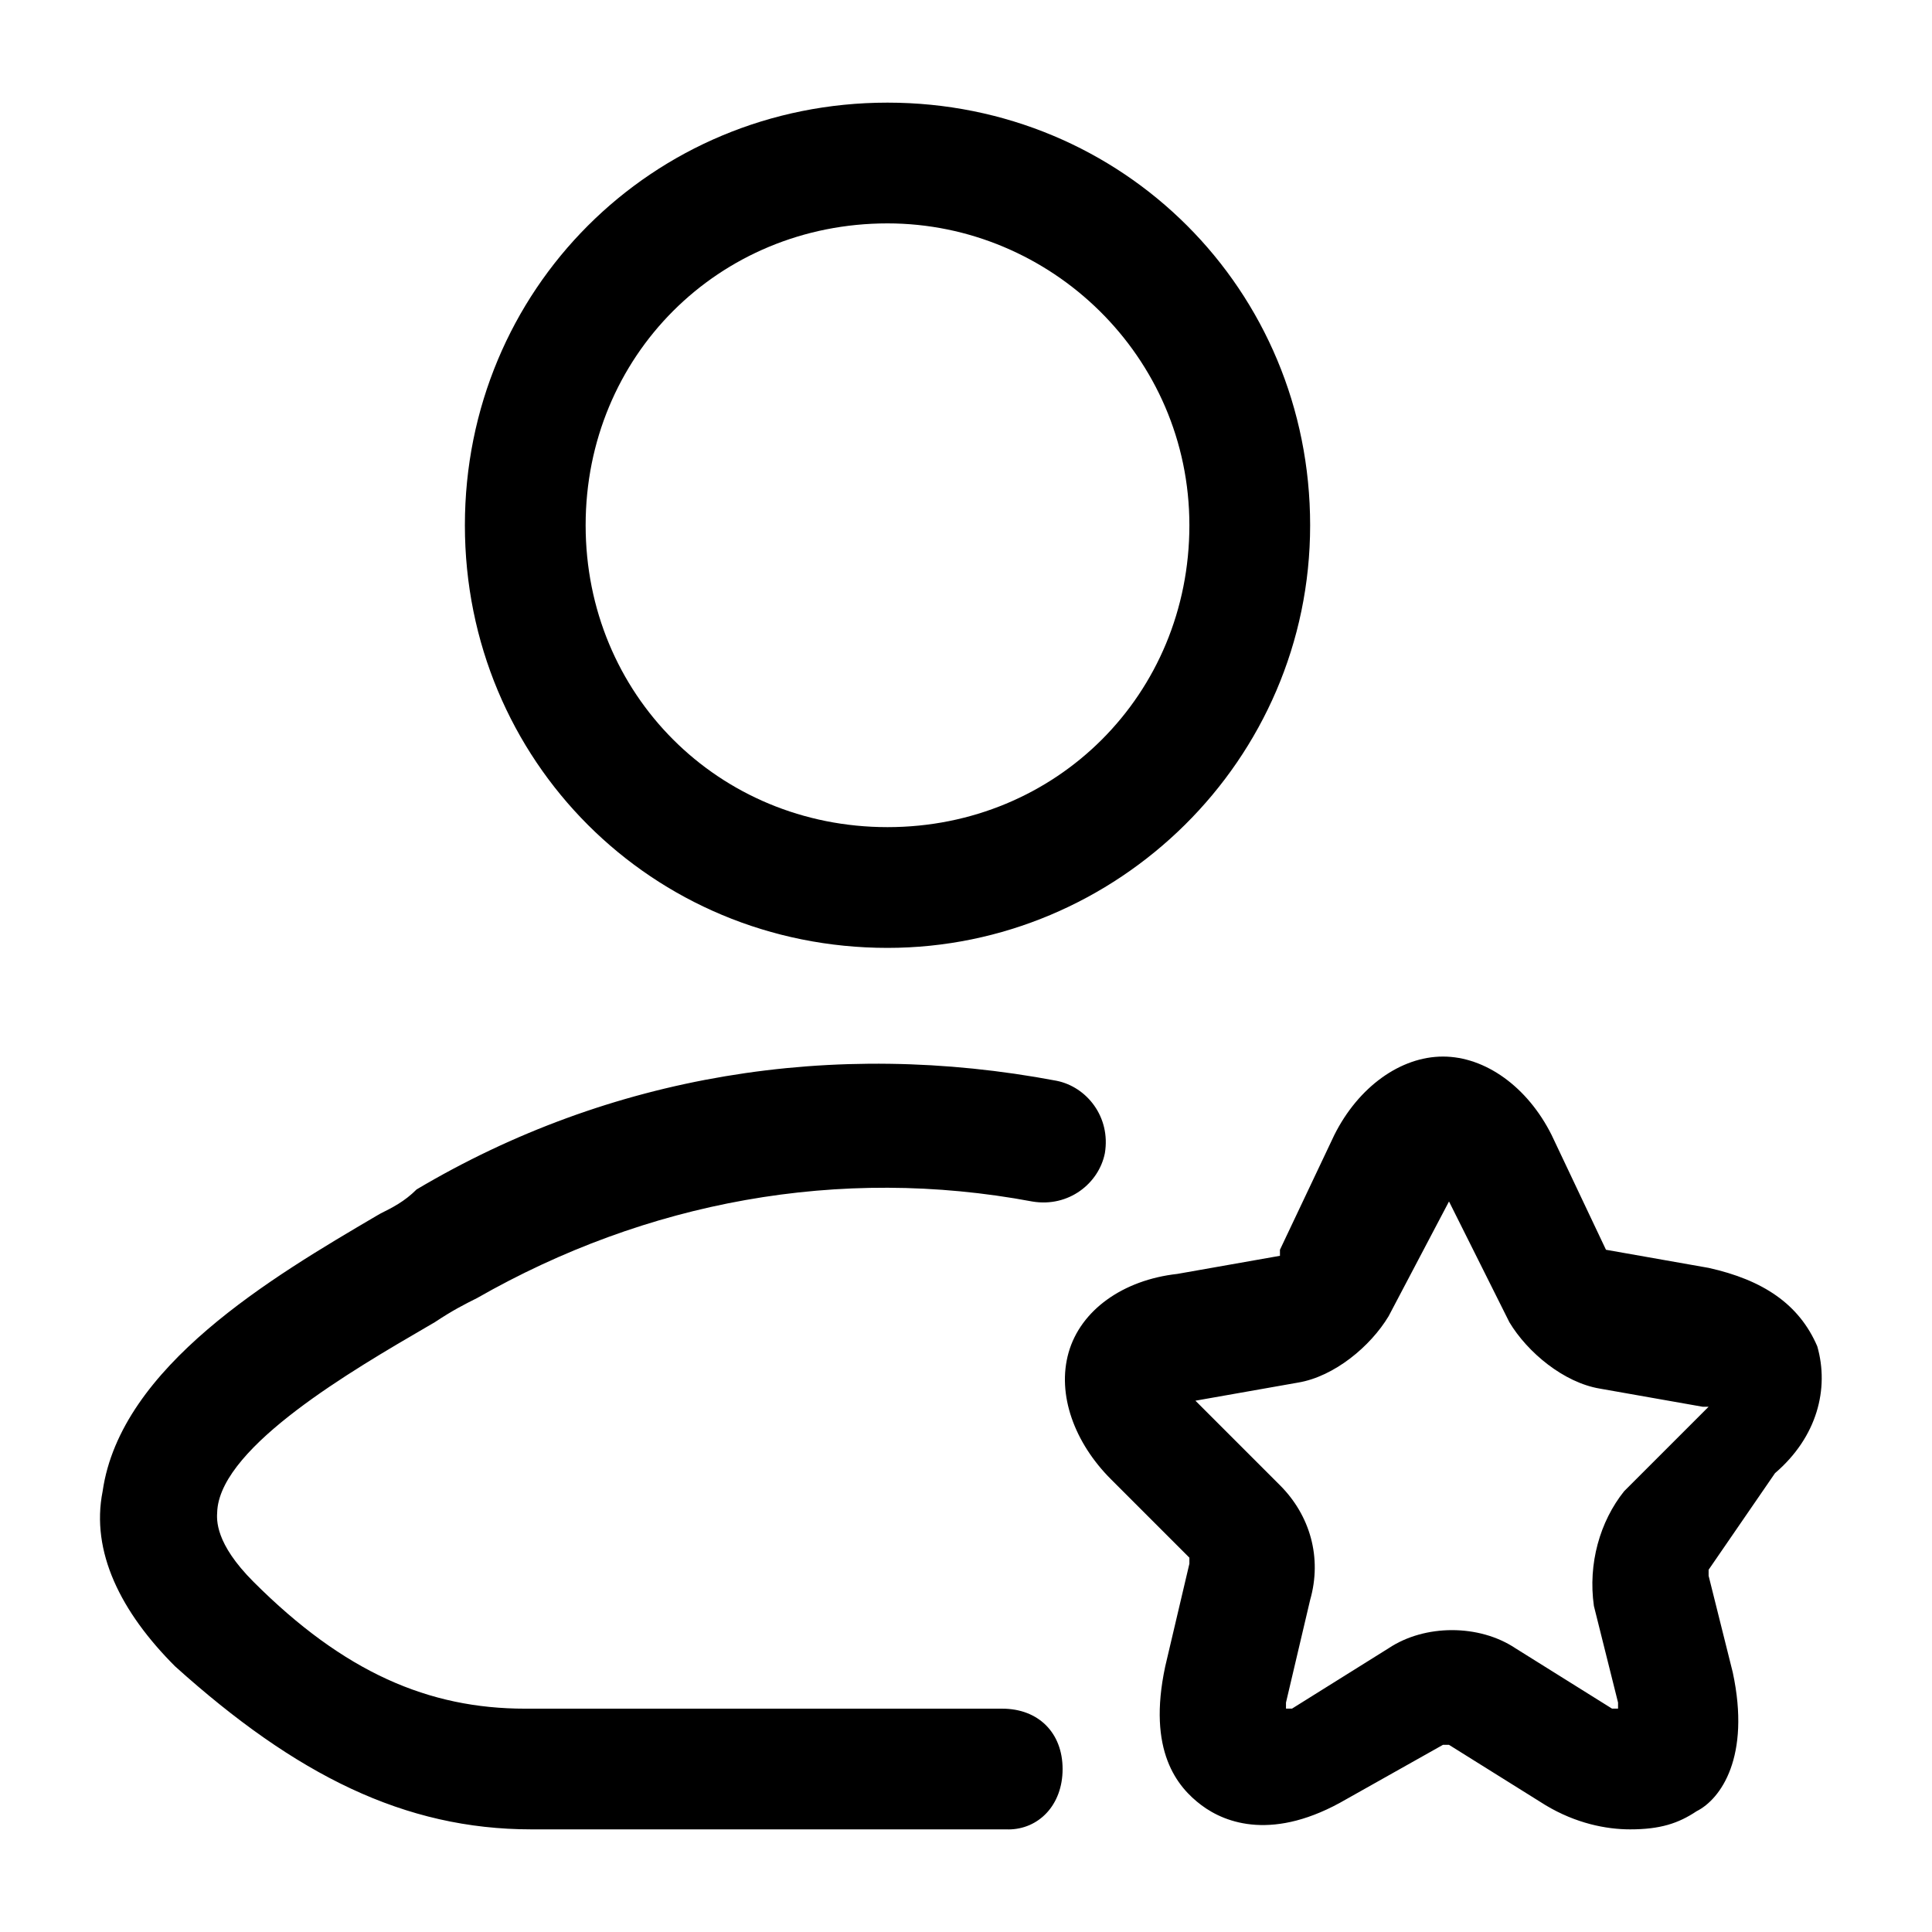
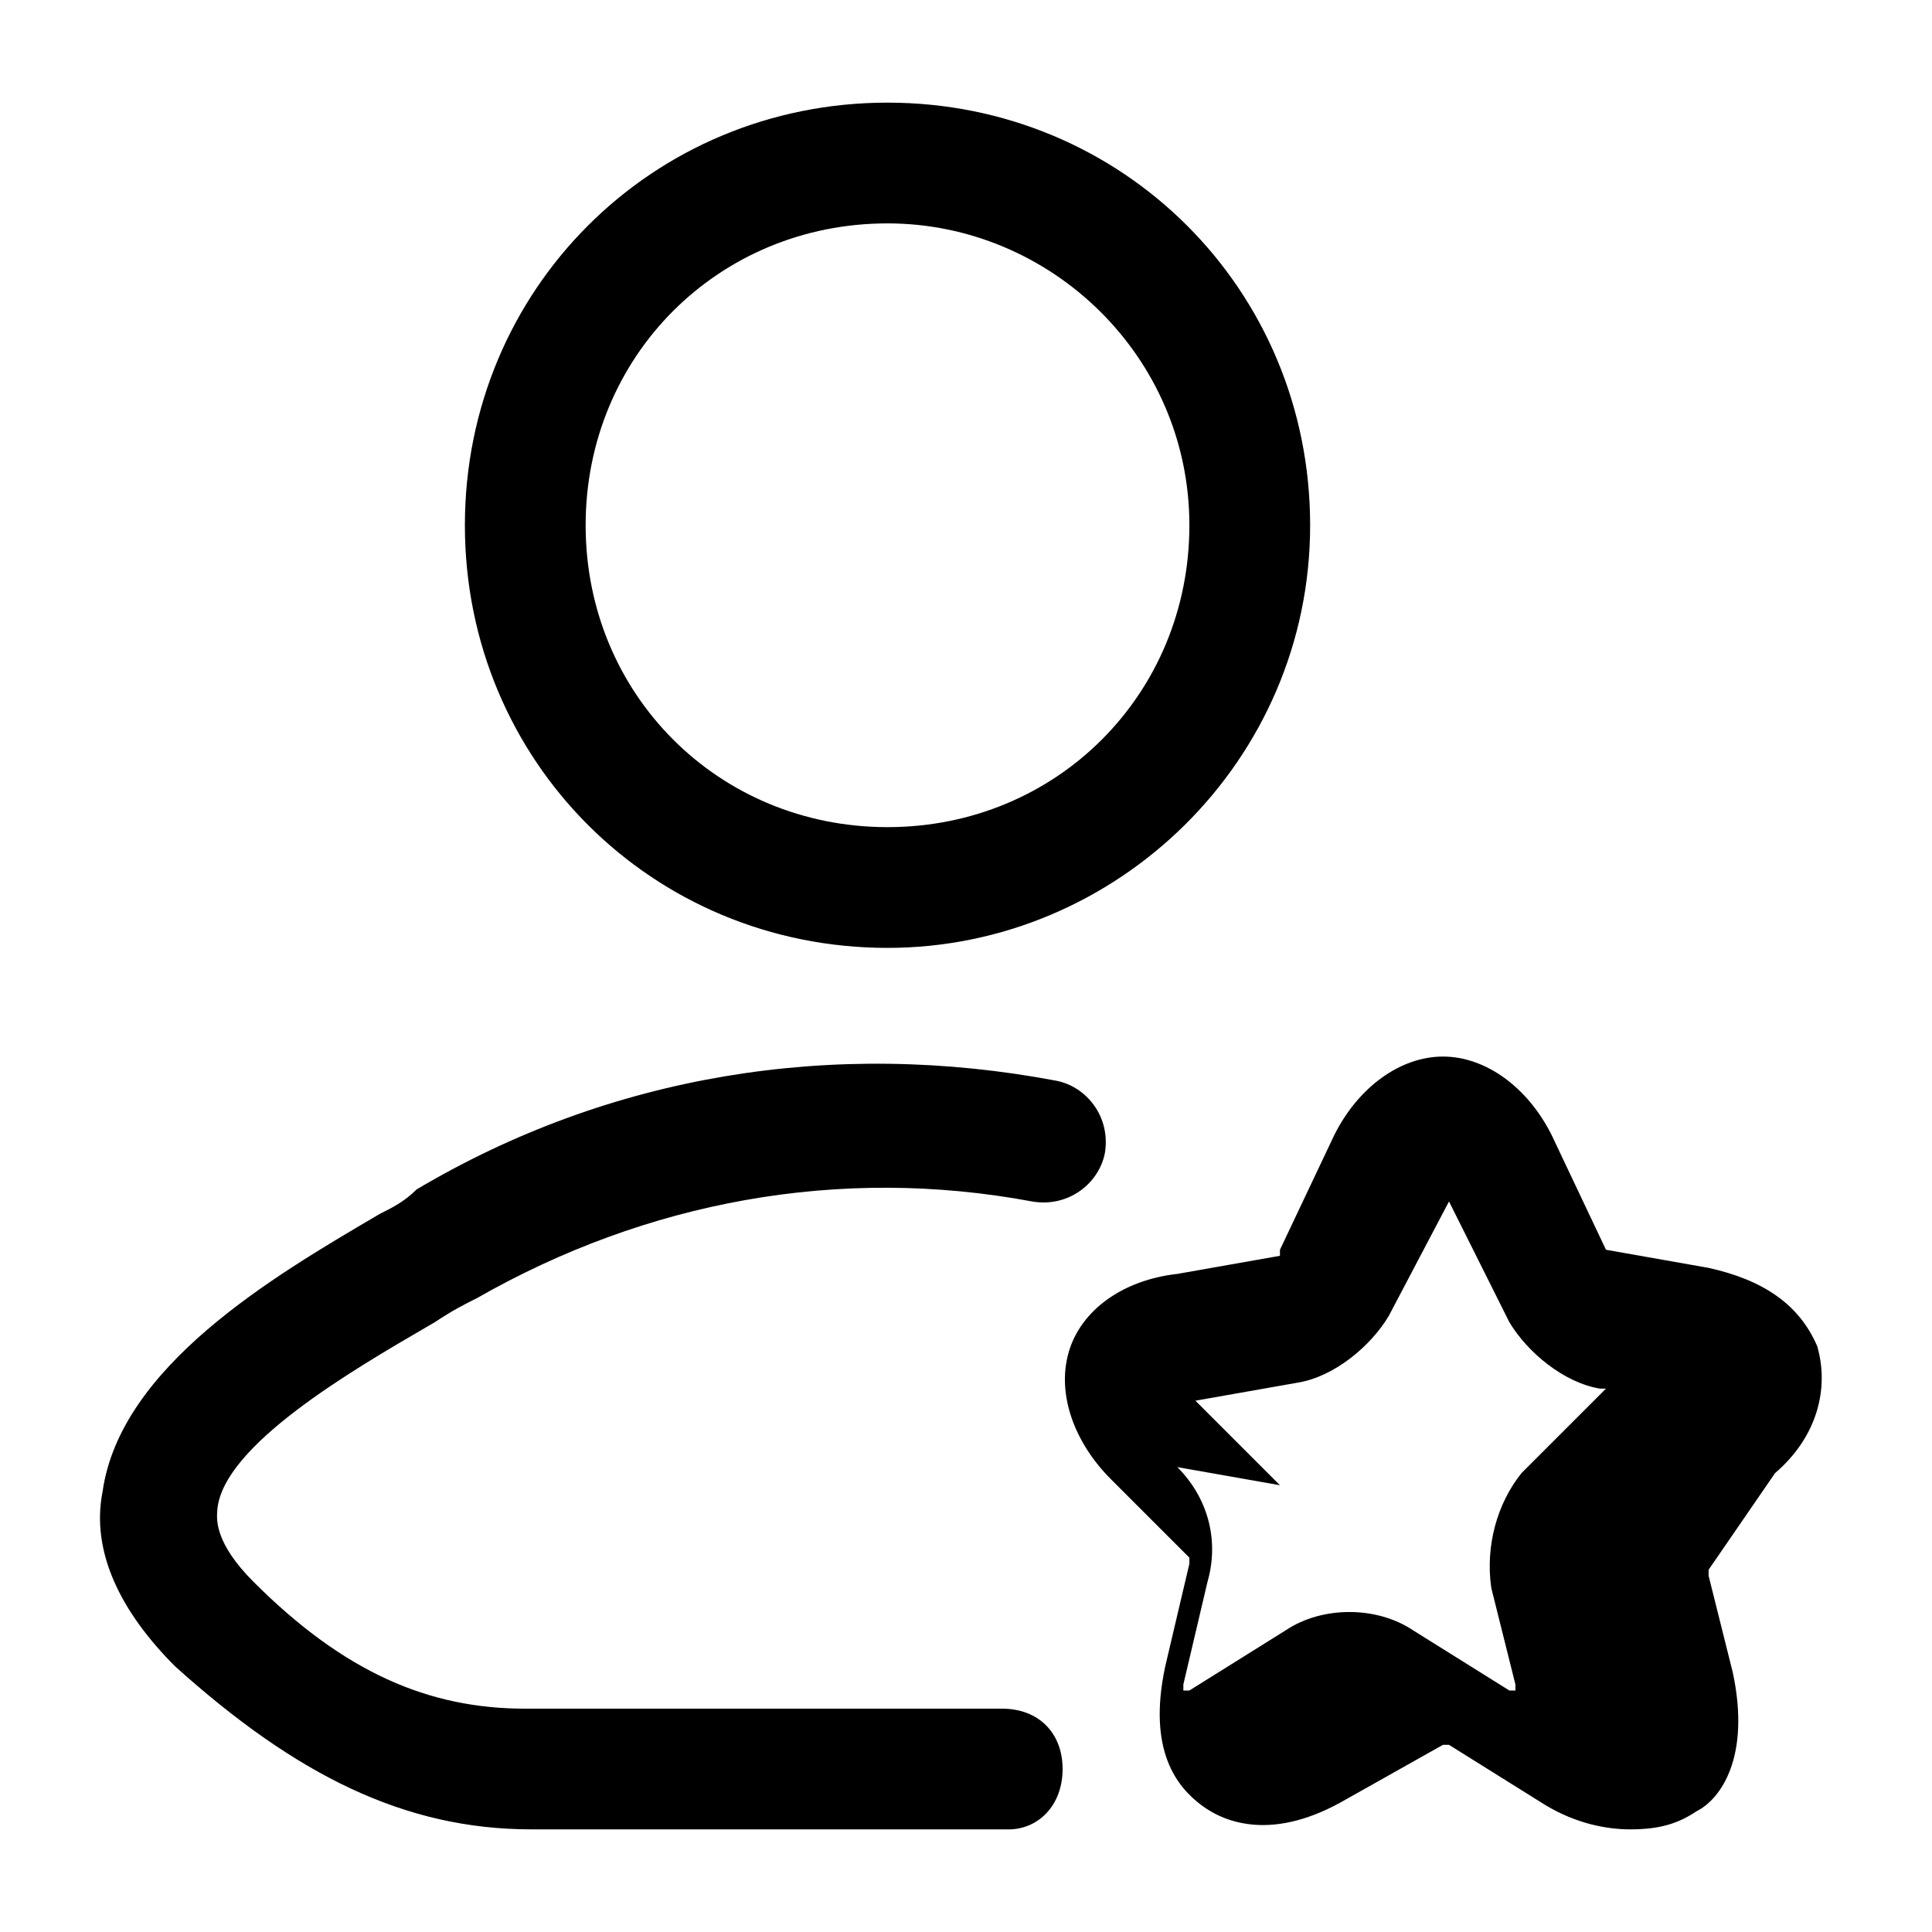
<svg xmlns="http://www.w3.org/2000/svg" version="1.1" width="32" height="32" viewBox="0 0 32 32">
-   <path fill="currentColor" d="M14.7 15.7c-3.9 0-7-3.1-7-7s3.1-7 7-7c3.9 0 7 3.1 7 7s-3.2 7-7 7zM14.7 3.7c-2.8 0-5 2.2-5 5s2.2 5 5 5c2.8 0 5-2.2 5-5s-2.3-5-5-5zM16.7 30.3h-7.9c-2.1 0-3.9-0.9-5.9-2.7-0.9-0.9-1.4-1.9-1.2-2.9 0.296-2.069 2.824-3.556 4.524-4.555l0.076-0.044c0.2-0.1 0.4-0.2 0.6-0.4 3.2-1.9 6.9-2.5 10.6-1.8 0.5 0.1 0.9 0.6 0.8 1.2-0.1 0.5-0.6 0.9-1.2 0.8-3.2-0.6-6.4 0-9.2 1.6h-0c-0.2 0.1-0.4 0.2-0.7 0.4l-0.134 0.078c-1.229 0.715-3.37 1.962-3.466 3.022 0 0.009-0.001 0.020-0.002 0.033-0.010 0.139-0.037 0.528 0.602 1.167 1.5 1.5 2.9 2.1 4.5 2.1h7.9c0.6 0 1 0.4 1 1s-0.4 1-0.9 1zM25.6 29.9c0.5 0.3 1 0.4 1.4 0.4 0.5 0 0.8-0.1 1.1-0.3 0.4-0.2 0.9-0.9 0.6-2.3l-0.4-1.6v-0.1l1.1-1.6c0.7-0.6 0.9-1.4 0.7-2.1-0.3-0.7-0.9-1.1-1.8-1.3l-1.7-0.3-0.9-1.9c-0.4-0.8-1.1-1.3-1.8-1.3s-1.4 0.5-1.8 1.3l-0.9 1.9v0.1l-1.7 0.3c-0.9 0.1-1.6 0.6-1.8 1.3s0.1 1.5 0.7 2.1l1.3 1.3v0.1l-0.4 1.7c-0.3 1.4 0.2 2 0.6 2.3s1.2 0.6 2.4-0.1l1.6-0.9h0.1l1.6 1zM21.2 24.6l-1.4-1.4 1.7-0.3c0.6-0.1 1.2-0.6 1.5-1.1l1-1.9 1 2c0.3 0.5 0.9 1 1.5 1.1l1.7 0.3h0.1l-1.4 1.4c-0.4 0.5-0.6 1.2-0.5 1.9l0.4 1.6v0.1h-0.1l-1.6-1c-0.6-0.4-1.5-0.4-2.1 0l-1.6 1h-0.1v-0.1l0.4-1.7c0.2-0.7 0-1.4-0.5-1.9z" />
+   <path fill="currentColor" d="M14.7 15.7c-3.9 0-7-3.1-7-7s3.1-7 7-7c3.9 0 7 3.1 7 7s-3.2 7-7 7zM14.7 3.7c-2.8 0-5 2.2-5 5s2.2 5 5 5c2.8 0 5-2.2 5-5s-2.3-5-5-5zM16.7 30.3h-7.9c-2.1 0-3.9-0.9-5.9-2.7-0.9-0.9-1.4-1.9-1.2-2.9 0.296-2.069 2.824-3.556 4.524-4.555l0.076-0.044c0.2-0.1 0.4-0.2 0.6-0.4 3.2-1.9 6.9-2.5 10.6-1.8 0.5 0.1 0.9 0.6 0.8 1.2-0.1 0.5-0.6 0.9-1.2 0.8-3.2-0.6-6.4 0-9.2 1.6h-0c-0.2 0.1-0.4 0.2-0.7 0.4l-0.134 0.078c-1.229 0.715-3.37 1.962-3.466 3.022 0 0.009-0.001 0.020-0.002 0.033-0.010 0.139-0.037 0.528 0.602 1.167 1.5 1.5 2.9 2.1 4.5 2.1h7.9c0.6 0 1 0.4 1 1s-0.4 1-0.9 1zM25.6 29.9c0.5 0.3 1 0.4 1.4 0.4 0.5 0 0.8-0.1 1.1-0.3 0.4-0.2 0.9-0.9 0.6-2.3l-0.4-1.6v-0.1l1.1-1.6c0.7-0.6 0.9-1.4 0.7-2.1-0.3-0.7-0.9-1.1-1.8-1.3l-1.7-0.3-0.9-1.9c-0.4-0.8-1.1-1.3-1.8-1.3s-1.4 0.5-1.8 1.3l-0.9 1.9v0.1l-1.7 0.3c-0.9 0.1-1.6 0.6-1.8 1.3s0.1 1.5 0.7 2.1l1.3 1.3v0.1l-0.4 1.7c-0.3 1.4 0.2 2 0.6 2.3s1.2 0.6 2.4-0.1l1.6-0.9h0.1l1.6 1zM21.2 24.6l-1.4-1.4 1.7-0.3c0.6-0.1 1.2-0.6 1.5-1.1l1-1.9 1 2c0.3 0.5 0.9 1 1.5 1.1h0.1l-1.4 1.4c-0.4 0.5-0.6 1.2-0.5 1.9l0.4 1.6v0.1h-0.1l-1.6-1c-0.6-0.4-1.5-0.4-2.1 0l-1.6 1h-0.1v-0.1l0.4-1.7c0.2-0.7 0-1.4-0.5-1.9z" />
</svg>